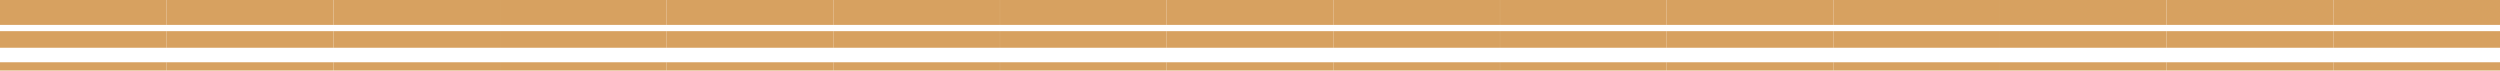
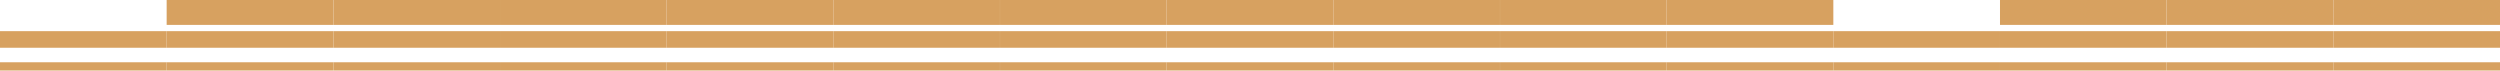
<svg xmlns="http://www.w3.org/2000/svg" id="Layer_1" data-name="Layer 1" viewBox="0 0 451.84 12.75">
  <defs>
    <style>.cls-1{fill:#d7a160;}</style>
  </defs>
  <title>devider</title>
-   <rect class="cls-1" width="30.12" height="4.5" />
  <rect class="cls-1" y="5.63" width="30.12" height="3" />
  <rect class="cls-1" y="11.25" width="30.12" height="1.5" />
  <rect class="cls-1" x="30.12" width="30.12" height="4.5" />
  <rect class="cls-1" x="30.12" y="5.63" width="30.12" height="3" />
  <rect class="cls-1" x="30.12" y="11.25" width="30.12" height="1.5" />
  <rect class="cls-1" x="60.25" width="30.12" height="4.5" />
  <rect class="cls-1" x="60.25" y="5.63" width="30.12" height="3" />
  <rect class="cls-1" x="60.25" y="11.25" width="30.12" height="1.5" />
  <rect class="cls-1" x="90.37" width="30.12" height="4.5" />
  <rect class="cls-1" x="90.37" y="5.63" width="30.12" height="3" />
  <rect class="cls-1" x="90.37" y="11.25" width="30.12" height="1.5" />
  <rect class="cls-1" x="120.49" width="30.12" height="4.5" />
  <rect class="cls-1" x="120.49" y="5.63" width="30.12" height="3" />
  <rect class="cls-1" x="120.49" y="11.25" width="30.12" height="1.5" />
  <rect class="cls-1" x="150.61" width="30.12" height="4.5" />
  <rect class="cls-1" x="150.61" y="5.63" width="30.12" height="3" />
  <rect class="cls-1" x="150.61" y="11.25" width="30.12" height="1.5" />
  <rect class="cls-1" x="180.74" width="30.12" height="4.5" />
  <rect class="cls-1" x="180.74" y="5.63" width="30.12" height="3" />
  <rect class="cls-1" x="180.74" y="11.25" width="30.12" height="1.5" />
  <rect class="cls-1" x="210.86" width="30.12" height="4.5" />
  <rect class="cls-1" x="210.86" y="5.63" width="30.12" height="3" />
  <rect class="cls-1" x="210.86" y="11.25" width="30.12" height="1.5" />
  <rect class="cls-1" x="240.98" width="30.12" height="4.5" />
  <rect class="cls-1" x="240.98" y="5.63" width="30.12" height="3" />
  <rect class="cls-1" x="240.98" y="11.25" width="30.12" height="1.5" />
  <rect class="cls-1" x="271.11" width="30.12" height="4.5" />
  <rect class="cls-1" x="271.11" y="5.63" width="30.12" height="3" />
  <rect class="cls-1" x="271.11" y="11.25" width="30.12" height="1.5" />
  <rect class="cls-1" x="301.23" width="30.12" height="4.5" />
  <rect class="cls-1" x="301.23" y="5.63" width="30.12" height="3" />
  <rect class="cls-1" x="301.23" y="11.25" width="30.12" height="1.5" />
-   <rect class="cls-1" x="331.35" width="30.12" height="4.5" />
  <rect class="cls-1" x="331.35" y="5.63" width="30.12" height="3" />
  <rect class="cls-1" x="331.35" y="11.25" width="30.12" height="1.5" />
  <rect class="cls-1" x="361.47" width="30.12" height="4.5" />
  <rect class="cls-1" x="361.47" y="5.63" width="30.12" height="3" />
  <rect class="cls-1" x="361.47" y="11.25" width="30.12" height="1.5" />
  <rect class="cls-1" x="391.6" width="30.12" height="4.5" />
  <rect class="cls-1" x="391.6" y="5.63" width="30.12" height="3" />
  <rect class="cls-1" x="391.6" y="11.25" width="30.12" height="1.5" />
  <rect class="cls-1" x="421.72" width="30.12" height="4.5" />
  <rect class="cls-1" x="421.72" y="5.63" width="30.12" height="3" />
  <rect class="cls-1" x="421.72" y="11.25" width="30.12" height="1.5" />
</svg>